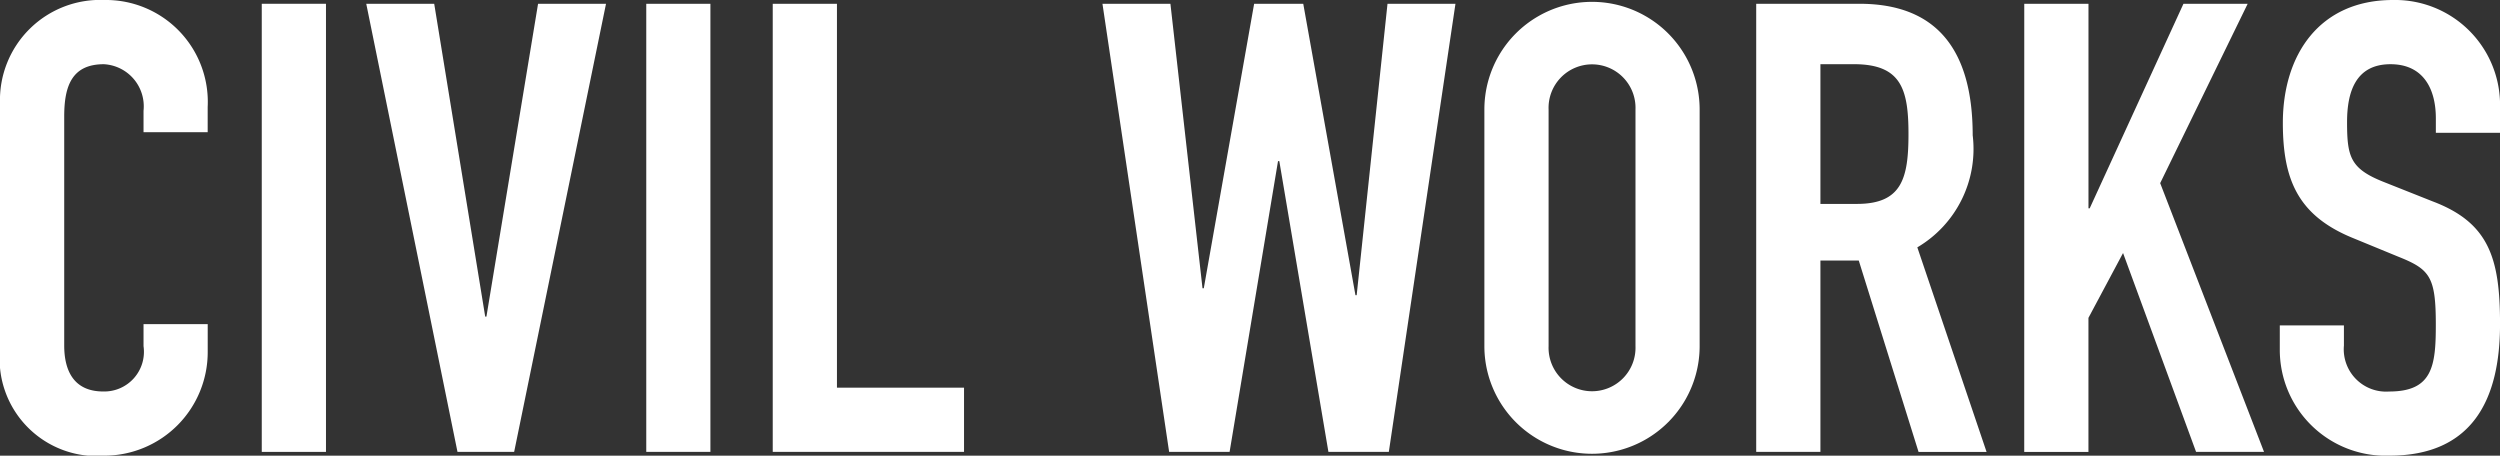
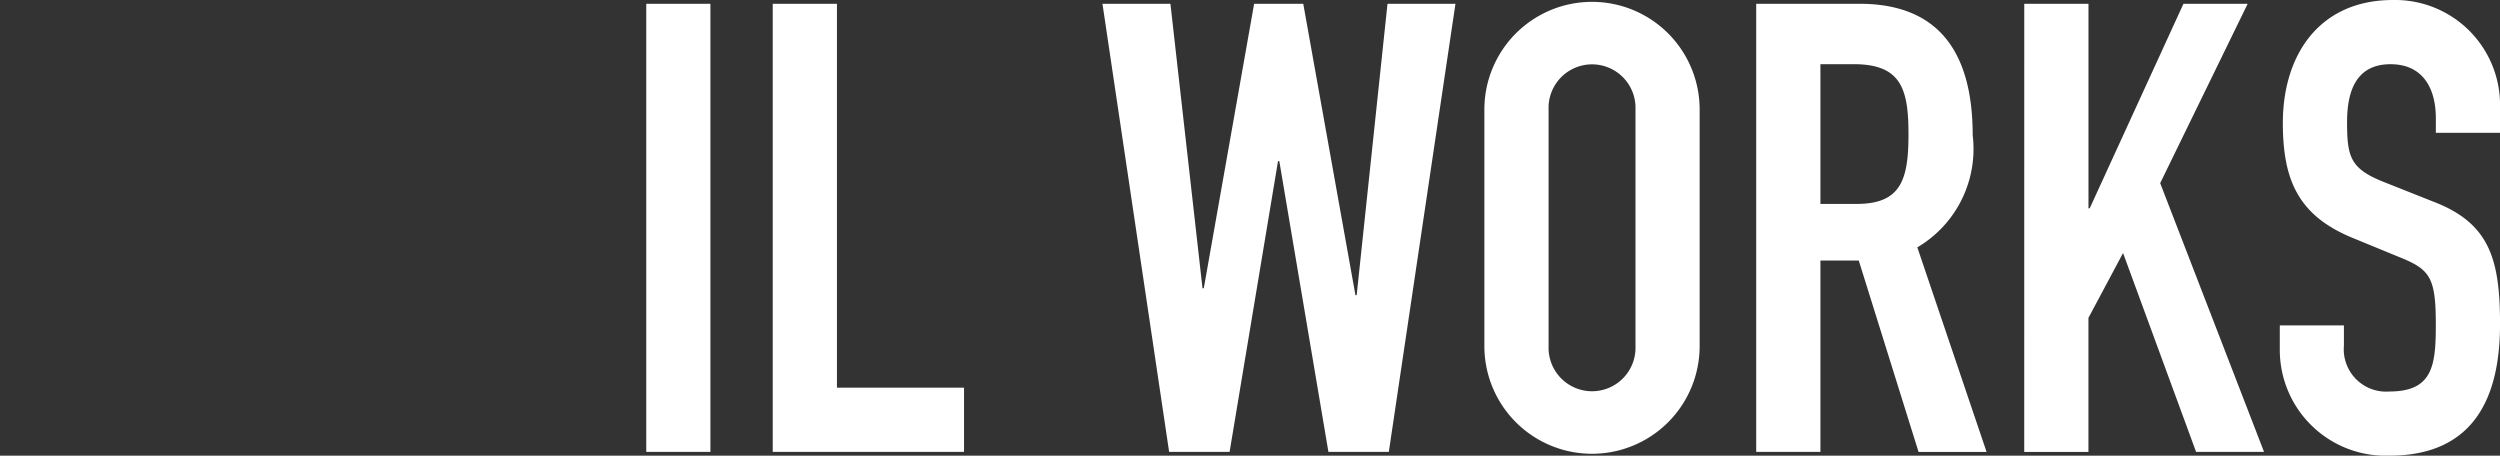
<svg xmlns="http://www.w3.org/2000/svg" width="79.461" height="14.483" viewBox="0 0 79.461 14.483">
  <rect x="0" y="0" width="79.461" height="14.483" fill="#333333" stroke="none" />
  <defs>
    <style>
      .cls-1 {
        fill: #fff;
      }
    </style>
  </defs>
  <title>btn_txt02_en</title>
  <g id="レイヤー_2" data-name="レイヤー 2">
    <g id="レイヤー_1-2" data-name="レイヤー 1">
      <g>
-         <path class="cls-1" d="M6.602,11.183A3.291,3.291,0,0,1,3.361,14.483,3.089,3.089,0,0,1,0,11.123V3.281A3.185,3.185,0,0,1,3.322,0a3.238,3.238,0,0,1,3.279,3.4v.801H4.562V3.521A1.34,1.34,0,0,0,3.301,2.041c-1.02,0-1.26.699-1.26,1.66v7.281c0,.82.32,1.461,1.24,1.461A1.261,1.261,0,0,0,4.562,11.002v-.699H6.602Z" />
-         <path class="cls-1" d="M8.32.12h2.041V14.363h-2.041Z" />
-         <path class="cls-1" d="M16.342,14.363H14.541L11.641.12h2.16l1.621,9.942h.039L17.102.12h2.16Z" />
        <path class="cls-1" d="M20.541.12h2.039V14.363H20.541Z" />
        <path class="cls-1" d="M24.561.12h2.041V12.322h4.039v2.041H24.561Z" />
        <path class="cls-1" d="M44.143,14.363H42.223L40.662,5.121h-.041L39.082,14.363H37.16L35.041.12h2.16l1.02,9.042h.041l1.6-9.042h1.561L43.082,9.383h.039l.98-9.263h2.16Z" />
        <path class="cls-1" d="M47.18,3.48a3.421,3.421,0,1,1,6.842,0V11.002a3.421,3.421,0,1,1-6.842,0Zm2.041,7.521a1.382,1.382,0,1,0,2.762,0V3.48a1.382,1.382,0,1,0-2.762,0Z" />
        <path class="cls-1" d="M55.82.12h3.281c2.42,0,3.6,1.421,3.6,4.181a3.629,3.629,0,0,1-1.76,3.561l2.201,6.502H60.98L59.08,8.282H57.861v6.081h-2.041Zm2.041,6.361h1.16c1.42,0,1.639-.8,1.639-2.22,0-1.441-.238-2.221-1.74-2.221H57.861Z" />
        <path class="cls-1" d="M64.34.12h2.041v6.501h.039l2.98-6.501h2.041L68.66,5.821l3.301,8.542H69.801L67.48,8.042l-1.1,2.061v4.261h-2.041Z" />
        <path class="cls-1" d="M79.461,4.221H77.422v-.459c0-.941-.4-1.721-1.441-1.721-1.119,0-1.381.9-1.381,1.84,0,1.101.102,1.48,1.16,1.9l1.561.62c1.801.681,2.141,1.821,2.141,3.901,0,2.4-.879,4.181-3.52,4.181a3.363,3.363,0,0,1-3.48-3.381V10.342H74.5v.641a1.346,1.346,0,0,0,1.441,1.461c1.379,0,1.48-.82,1.48-2.121,0-1.52-.182-1.76-1.182-2.16l-1.459-.6c-1.762-.721-2.221-1.881-2.221-3.662C72.561,1.74,73.721,0,76.061,0a3.337,3.337,0,0,1,3.4,3.221Z" />
      </g>
    </g>
  </g>
</svg>